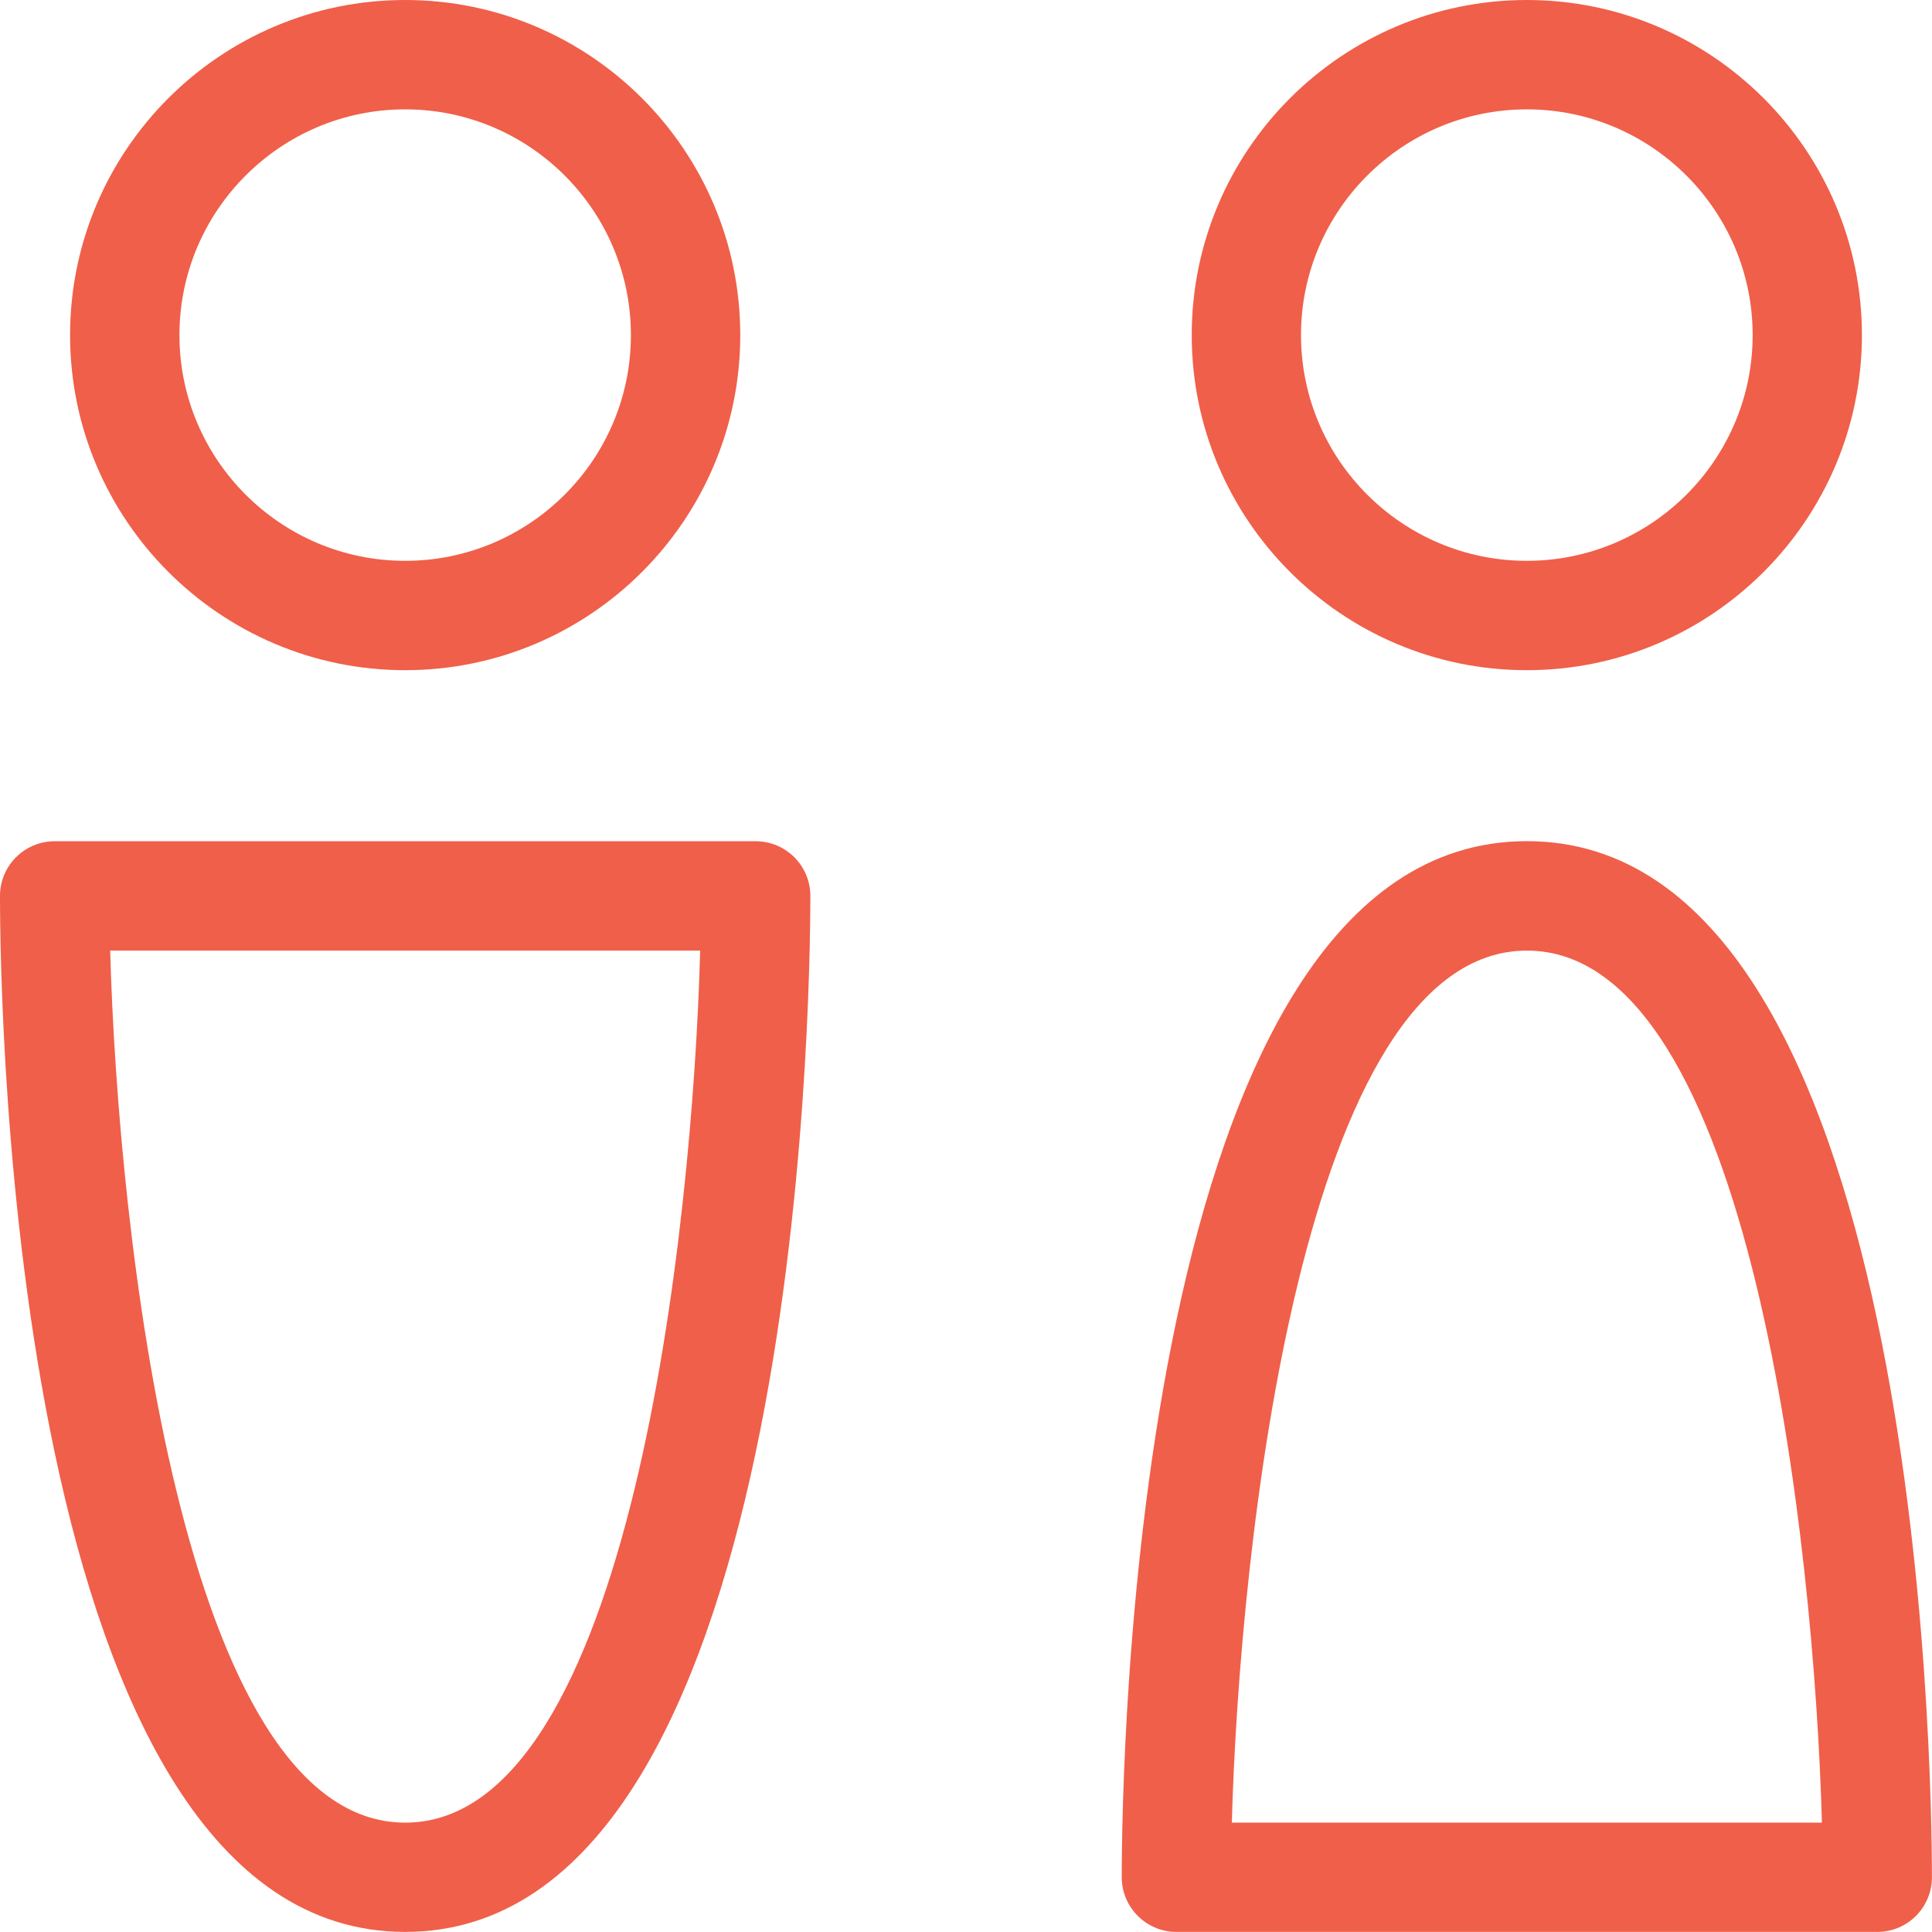
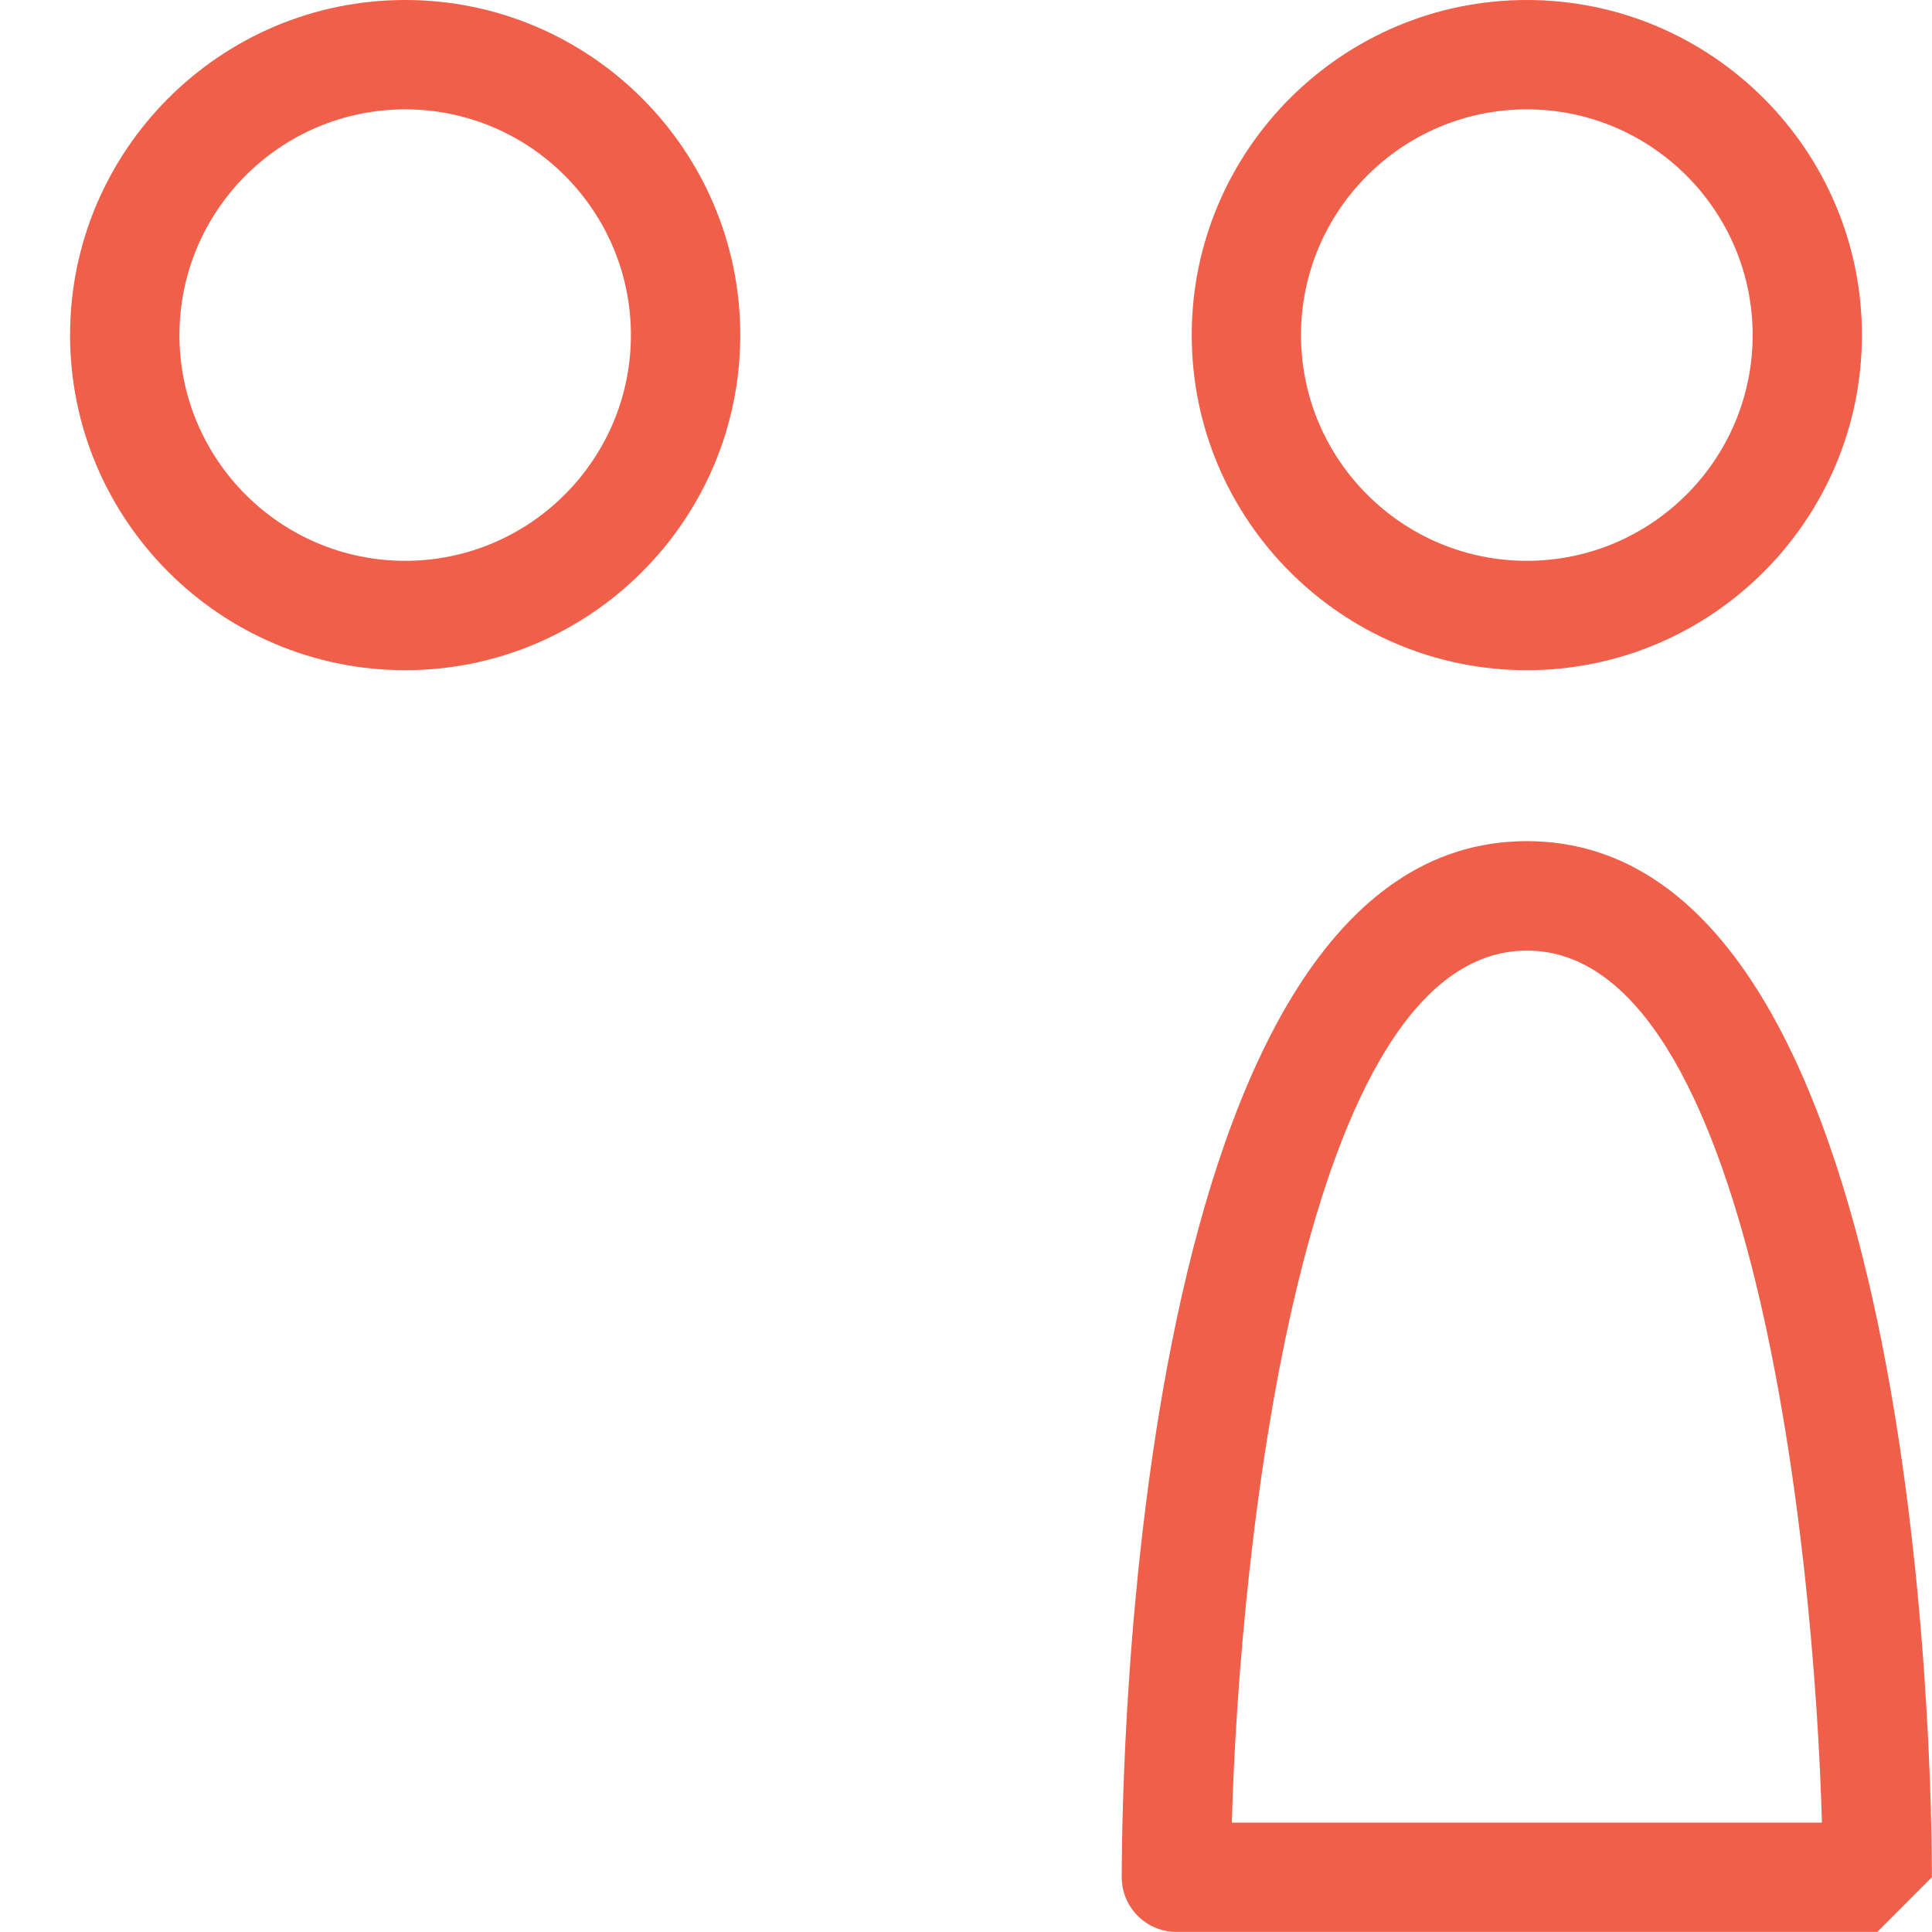
<svg xmlns="http://www.w3.org/2000/svg" version="1.1" x="0px" y="0px" viewBox="0 0 21.2 21.2" style="enable-background:new 0 0 21.2 21.2;" xml:space="preserve">
  <g>
    <g>
      <path style="fill:#F05F49;" d="M16.754,7.354c-2.027,0-3.677-1.649-3.677-3.677C13.077,1.649,14.727,0,16.754,0    s3.677,1.649,3.677,3.677C20.431,5.705,18.781,7.354,16.754,7.354z M16.754,1.2c-1.366,0-2.478,1.111-2.478,2.477    s1.111,2.477,2.478,2.477s2.478-1.111,2.478-2.477S18.12,1.2,16.754,1.2z" />
    </g>
    <g>
-       <path style="fill:#F05F49;" d="M20.6,21.199h-7.691c-0.331,0-0.6-0.269-0.6-0.6c0-1.164,0.124-11.369,4.445-11.369    s4.445,10.205,4.445,11.369C21.199,20.931,20.931,21.199,20.6,21.199z M13.517,20h6.475c-0.083-3.024-0.77-9.569-3.237-9.569    S13.6,16.976,13.517,20z" />
+       <path style="fill:#F05F49;" d="M20.6,21.199h-7.691c-0.331,0-0.6-0.269-0.6-0.6c0-1.164,0.124-11.369,4.445-11.369    s4.445,10.205,4.445,11.369z M13.517,20h6.475c-0.083-3.024-0.77-9.569-3.237-9.569    S13.6,16.976,13.517,20z" />
    </g>
    <g>
      <path style="fill:#F05F49;" d="M4.446,7.354c-2.027,0-3.677-1.649-3.677-3.677C0.769,1.649,2.418,0,4.446,0    c2.028,0,3.677,1.649,3.677,3.677C8.123,5.705,6.474,7.354,4.446,7.354z M4.446,1.2c-1.366,0-2.477,1.111-2.477,2.477    S3.08,6.154,4.446,6.154s2.477-1.111,2.477-2.477S5.812,1.2,4.446,1.2z" />
    </g>
    <g>
-       <path style="fill:#F05F49;" d="M4.446,21.199C0.125,21.199,0,10.995,0,9.831c0-0.332,0.269-0.6,0.6-0.6h7.692    c0.332,0,0.6,0.269,0.6,0.6C8.892,10.995,8.767,21.199,4.446,21.199z M1.209,10.431C1.292,13.455,1.979,20,4.446,20    c2.47,0,3.156-6.545,3.237-9.569H1.209z" />
-     </g>
+       </g>
  </g>
</svg>